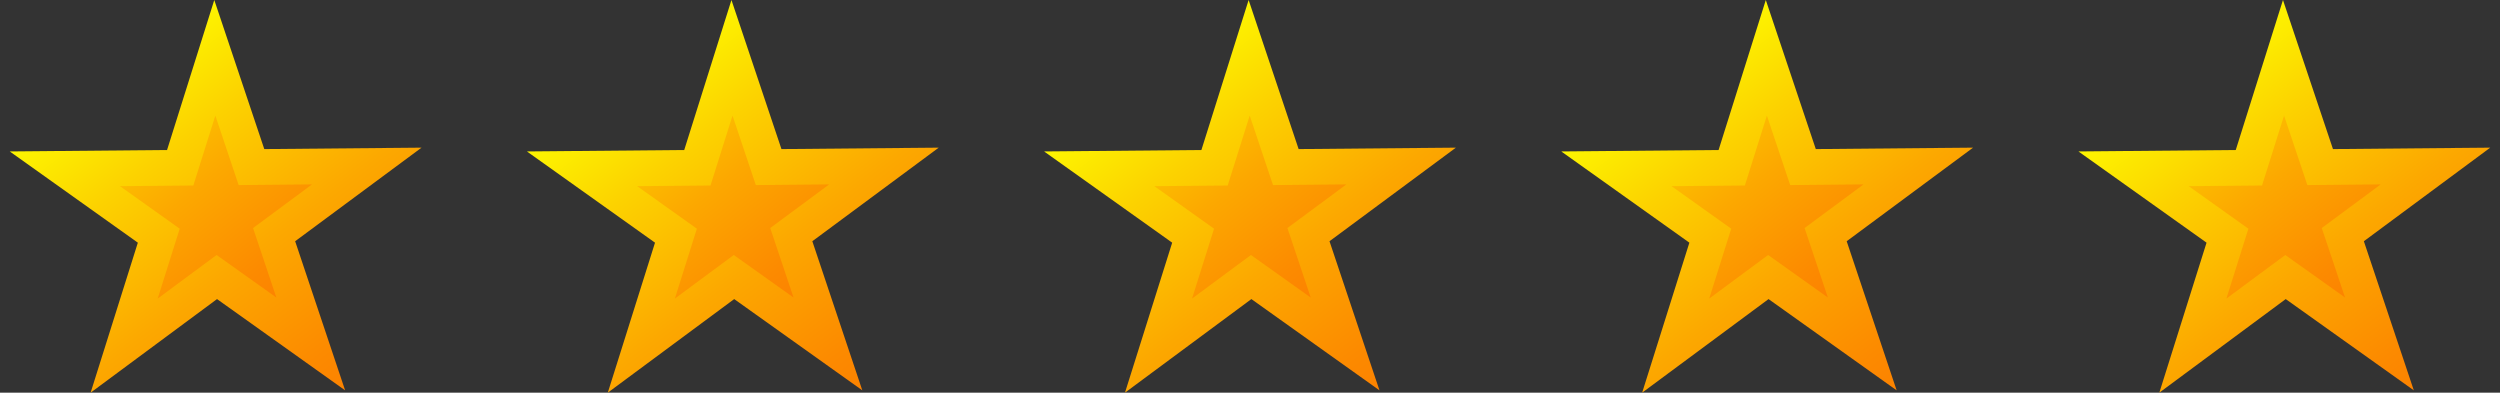
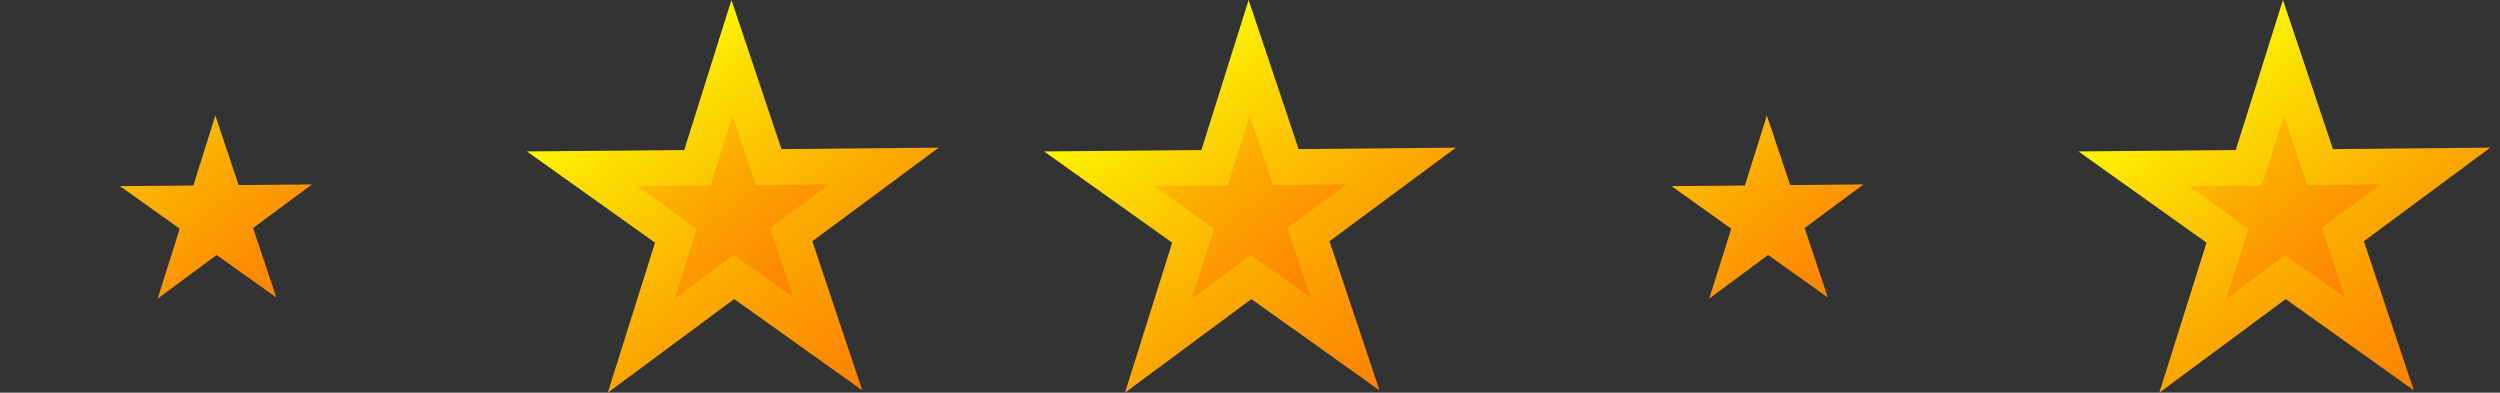
<svg xmlns="http://www.w3.org/2000/svg" width="191" height="30" viewBox="0 0 191 30" fill="none">
  <rect x="0" y="0" width="191" height="30" fill="#333333" stroke="none" />
  <g clip-path="url(#clip0_146_3581)">
-     <path d="M16.581 22.85L26.367 29.823L22.55 18.43L32.207 11.28L20.191 11.39L16.371 0L12.763 11.46L0.744 11.57L10.531 18.54L6.923 30L16.581 22.85Z" fill="url(#paint0_linear_146_3581)" />
    <path d="M21.112 22.73L16.548 19.481L12.046 22.815L13.729 17.472L9.168 14.223L14.77 14.173L16.453 8.83L18.233 14.14L23.836 14.088L19.334 17.422L21.114 22.733L21.112 22.73Z" fill="url(#paint1_linear_146_3581)" />
  </g>
  <g clip-path="url(#clip1_146_3581)">
    <path d="M56.093 22.85L65.88 29.823L62.062 18.43L71.719 11.28L59.703 11.39L55.883 0L52.275 11.46L40.256 11.57L50.043 18.54L46.435 30L56.093 22.85Z" fill="url(#paint2_linear_146_3581)" />
    <path d="M60.624 22.73L56.06 19.481L51.559 22.815L53.241 17.472L48.68 14.223L54.282 14.173L55.965 8.83L57.745 14.14L63.348 14.088L58.846 17.422L60.627 22.733L60.624 22.73Z" fill="url(#paint3_linear_146_3581)" />
  </g>
  <g clip-path="url(#clip2_146_3581)">
    <path d="M95.605 22.85L105.392 29.823L101.574 18.43L111.232 11.28L99.215 11.39L95.395 0L91.787 11.46L79.768 11.57L89.555 18.54L85.948 30L95.605 22.85Z" fill="url(#paint4_linear_146_3581)" />
    <path d="M100.136 22.73L95.572 19.481L91.071 22.815L92.754 17.472L88.192 14.223L93.795 14.173L95.478 8.83L97.258 14.14L102.86 14.088L98.359 17.422L100.139 22.733L100.136 22.73Z" fill="url(#paint5_linear_146_3581)" />
  </g>
  <g clip-path="url(#clip3_146_3581)">
-     <path d="M135.117 22.85L144.904 29.823L141.087 18.43L150.744 11.28L138.727 11.39L134.907 0L131.3 11.46L119.281 11.57L129.068 18.54L125.46 30L135.117 22.85Z" fill="url(#paint6_linear_146_3581)" />
    <path d="M139.649 22.73L135.085 19.481L130.583 22.815L132.266 17.472L127.705 14.223L133.307 14.173L134.99 8.83L136.77 14.14L142.373 14.088L137.871 17.422L139.651 22.733L139.649 22.73Z" fill="url(#paint7_linear_146_3581)" />
  </g>
  <g clip-path="url(#clip4_146_3581)">
    <path d="M174.629 22.85L184.416 29.823L180.599 18.43L190.256 11.28L178.239 11.39L174.419 0L170.812 11.46L158.792 11.57L168.58 18.54L164.972 30L174.629 22.85Z" fill="url(#paint8_linear_146_3581)" />
    <path d="M179.161 22.73L174.597 19.481L170.095 22.815L171.778 17.472L167.216 14.223L172.819 14.173L174.502 8.83L176.282 14.14L181.884 14.088L177.383 17.422L179.163 22.733L179.161 22.73Z" fill="url(#paint9_linear_146_3581)" />
  </g>
  <defs>
    <linearGradient id="paint0_linear_146_3581" x1="32.681" y1="37.893" x2="7.144" y2="4.207" gradientUnits="userSpaceOnUse">
      <stop stop-color="#FC7100" />
      <stop offset="0.13" stop-color="#FC7700" />
      <stop offset="0.32" stop-color="#FC8A00" />
      <stop offset="0.54" stop-color="#FCA800" />
      <stop offset="0.78" stop-color="#FCD200" />
      <stop offset="1" stop-color="#FDFF00" />
    </linearGradient>
    <linearGradient id="paint1_linear_146_3581" x1="26.881" y1="29.67" x2="4.629" y2="1.633" gradientUnits="userSpaceOnUse">
      <stop stop-color="#FC7100" />
      <stop offset="0.13" stop-color="#FC7700" />
      <stop offset="0.32" stop-color="#FC8A00" />
      <stop offset="0.54" stop-color="#FCA800" />
      <stop offset="0.78" stop-color="#FCD200" />
      <stop offset="1" stop-color="#FDFF00" />
    </linearGradient>
    <linearGradient id="paint2_linear_146_3581" x1="72.193" y1="37.893" x2="46.656" y2="4.207" gradientUnits="userSpaceOnUse">
      <stop stop-color="#FC7100" />
      <stop offset="0.13" stop-color="#FC7700" />
      <stop offset="0.32" stop-color="#FC8A00" />
      <stop offset="0.54" stop-color="#FCA800" />
      <stop offset="0.78" stop-color="#FCD200" />
      <stop offset="1" stop-color="#FDFF00" />
    </linearGradient>
    <linearGradient id="paint3_linear_146_3581" x1="66.393" y1="29.67" x2="44.141" y2="1.633" gradientUnits="userSpaceOnUse">
      <stop stop-color="#FC7100" />
      <stop offset="0.13" stop-color="#FC7700" />
      <stop offset="0.32" stop-color="#FC8A00" />
      <stop offset="0.54" stop-color="#FCA800" />
      <stop offset="0.78" stop-color="#FCD200" />
      <stop offset="1" stop-color="#FDFF00" />
    </linearGradient>
    <linearGradient id="paint4_linear_146_3581" x1="111.705" y1="37.893" x2="86.168" y2="4.207" gradientUnits="userSpaceOnUse">
      <stop stop-color="#FC7100" />
      <stop offset="0.13" stop-color="#FC7700" />
      <stop offset="0.32" stop-color="#FC8A00" />
      <stop offset="0.54" stop-color="#FCA800" />
      <stop offset="0.78" stop-color="#FCD200" />
      <stop offset="1" stop-color="#FDFF00" />
    </linearGradient>
    <linearGradient id="paint5_linear_146_3581" x1="105.905" y1="29.67" x2="83.653" y2="1.633" gradientUnits="userSpaceOnUse">
      <stop stop-color="#FC7100" />
      <stop offset="0.13" stop-color="#FC7700" />
      <stop offset="0.32" stop-color="#FC8A00" />
      <stop offset="0.54" stop-color="#FCA800" />
      <stop offset="0.78" stop-color="#FCD200" />
      <stop offset="1" stop-color="#FDFF00" />
    </linearGradient>
    <linearGradient id="paint6_linear_146_3581" x1="151.217" y1="37.893" x2="125.681" y2="4.207" gradientUnits="userSpaceOnUse">
      <stop stop-color="#FC7100" />
      <stop offset="0.13" stop-color="#FC7700" />
      <stop offset="0.32" stop-color="#FC8A00" />
      <stop offset="0.54" stop-color="#FCA800" />
      <stop offset="0.78" stop-color="#FCD200" />
      <stop offset="1" stop-color="#FDFF00" />
    </linearGradient>
    <linearGradient id="paint7_linear_146_3581" x1="145.418" y1="29.67" x2="123.165" y2="1.633" gradientUnits="userSpaceOnUse">
      <stop stop-color="#FC7100" />
      <stop offset="0.13" stop-color="#FC7700" />
      <stop offset="0.32" stop-color="#FC8A00" />
      <stop offset="0.54" stop-color="#FCA800" />
      <stop offset="0.78" stop-color="#FCD200" />
      <stop offset="1" stop-color="#FDFF00" />
    </linearGradient>
    <linearGradient id="paint8_linear_146_3581" x1="190.729" y1="37.893" x2="165.193" y2="4.207" gradientUnits="userSpaceOnUse">
      <stop stop-color="#FC7100" />
      <stop offset="0.13" stop-color="#FC7700" />
      <stop offset="0.32" stop-color="#FC8A00" />
      <stop offset="0.54" stop-color="#FCA800" />
      <stop offset="0.78" stop-color="#FCD200" />
      <stop offset="1" stop-color="#FDFF00" />
    </linearGradient>
    <linearGradient id="paint9_linear_146_3581" x1="184.93" y1="29.67" x2="162.677" y2="1.633" gradientUnits="userSpaceOnUse">
      <stop stop-color="#FC7100" />
      <stop offset="0.13" stop-color="#FC7700" />
      <stop offset="0.32" stop-color="#FC8A00" />
      <stop offset="0.54" stop-color="#FCA800" />
      <stop offset="0.78" stop-color="#FCD200" />
      <stop offset="1" stop-color="#FDFF00" />
    </linearGradient>
    <clipPath id="clip0_146_3581">
      <rect width="31.463" height="30" fill="white" transform="translate(0.744)" />
    </clipPath>
    <clipPath id="clip1_146_3581">
      <rect width="31.463" height="30" fill="white" transform="translate(40.256)" />
    </clipPath>
    <clipPath id="clip2_146_3581">
      <rect width="31.463" height="30" fill="white" transform="translate(79.768)" />
    </clipPath>
    <clipPath id="clip3_146_3581">
      <rect width="31.463" height="30" fill="white" transform="translate(119.281)" />
    </clipPath>
    <clipPath id="clip4_146_3581">
      <rect width="31.463" height="30" fill="white" transform="translate(158.792)" />
    </clipPath>
  </defs>
</svg>